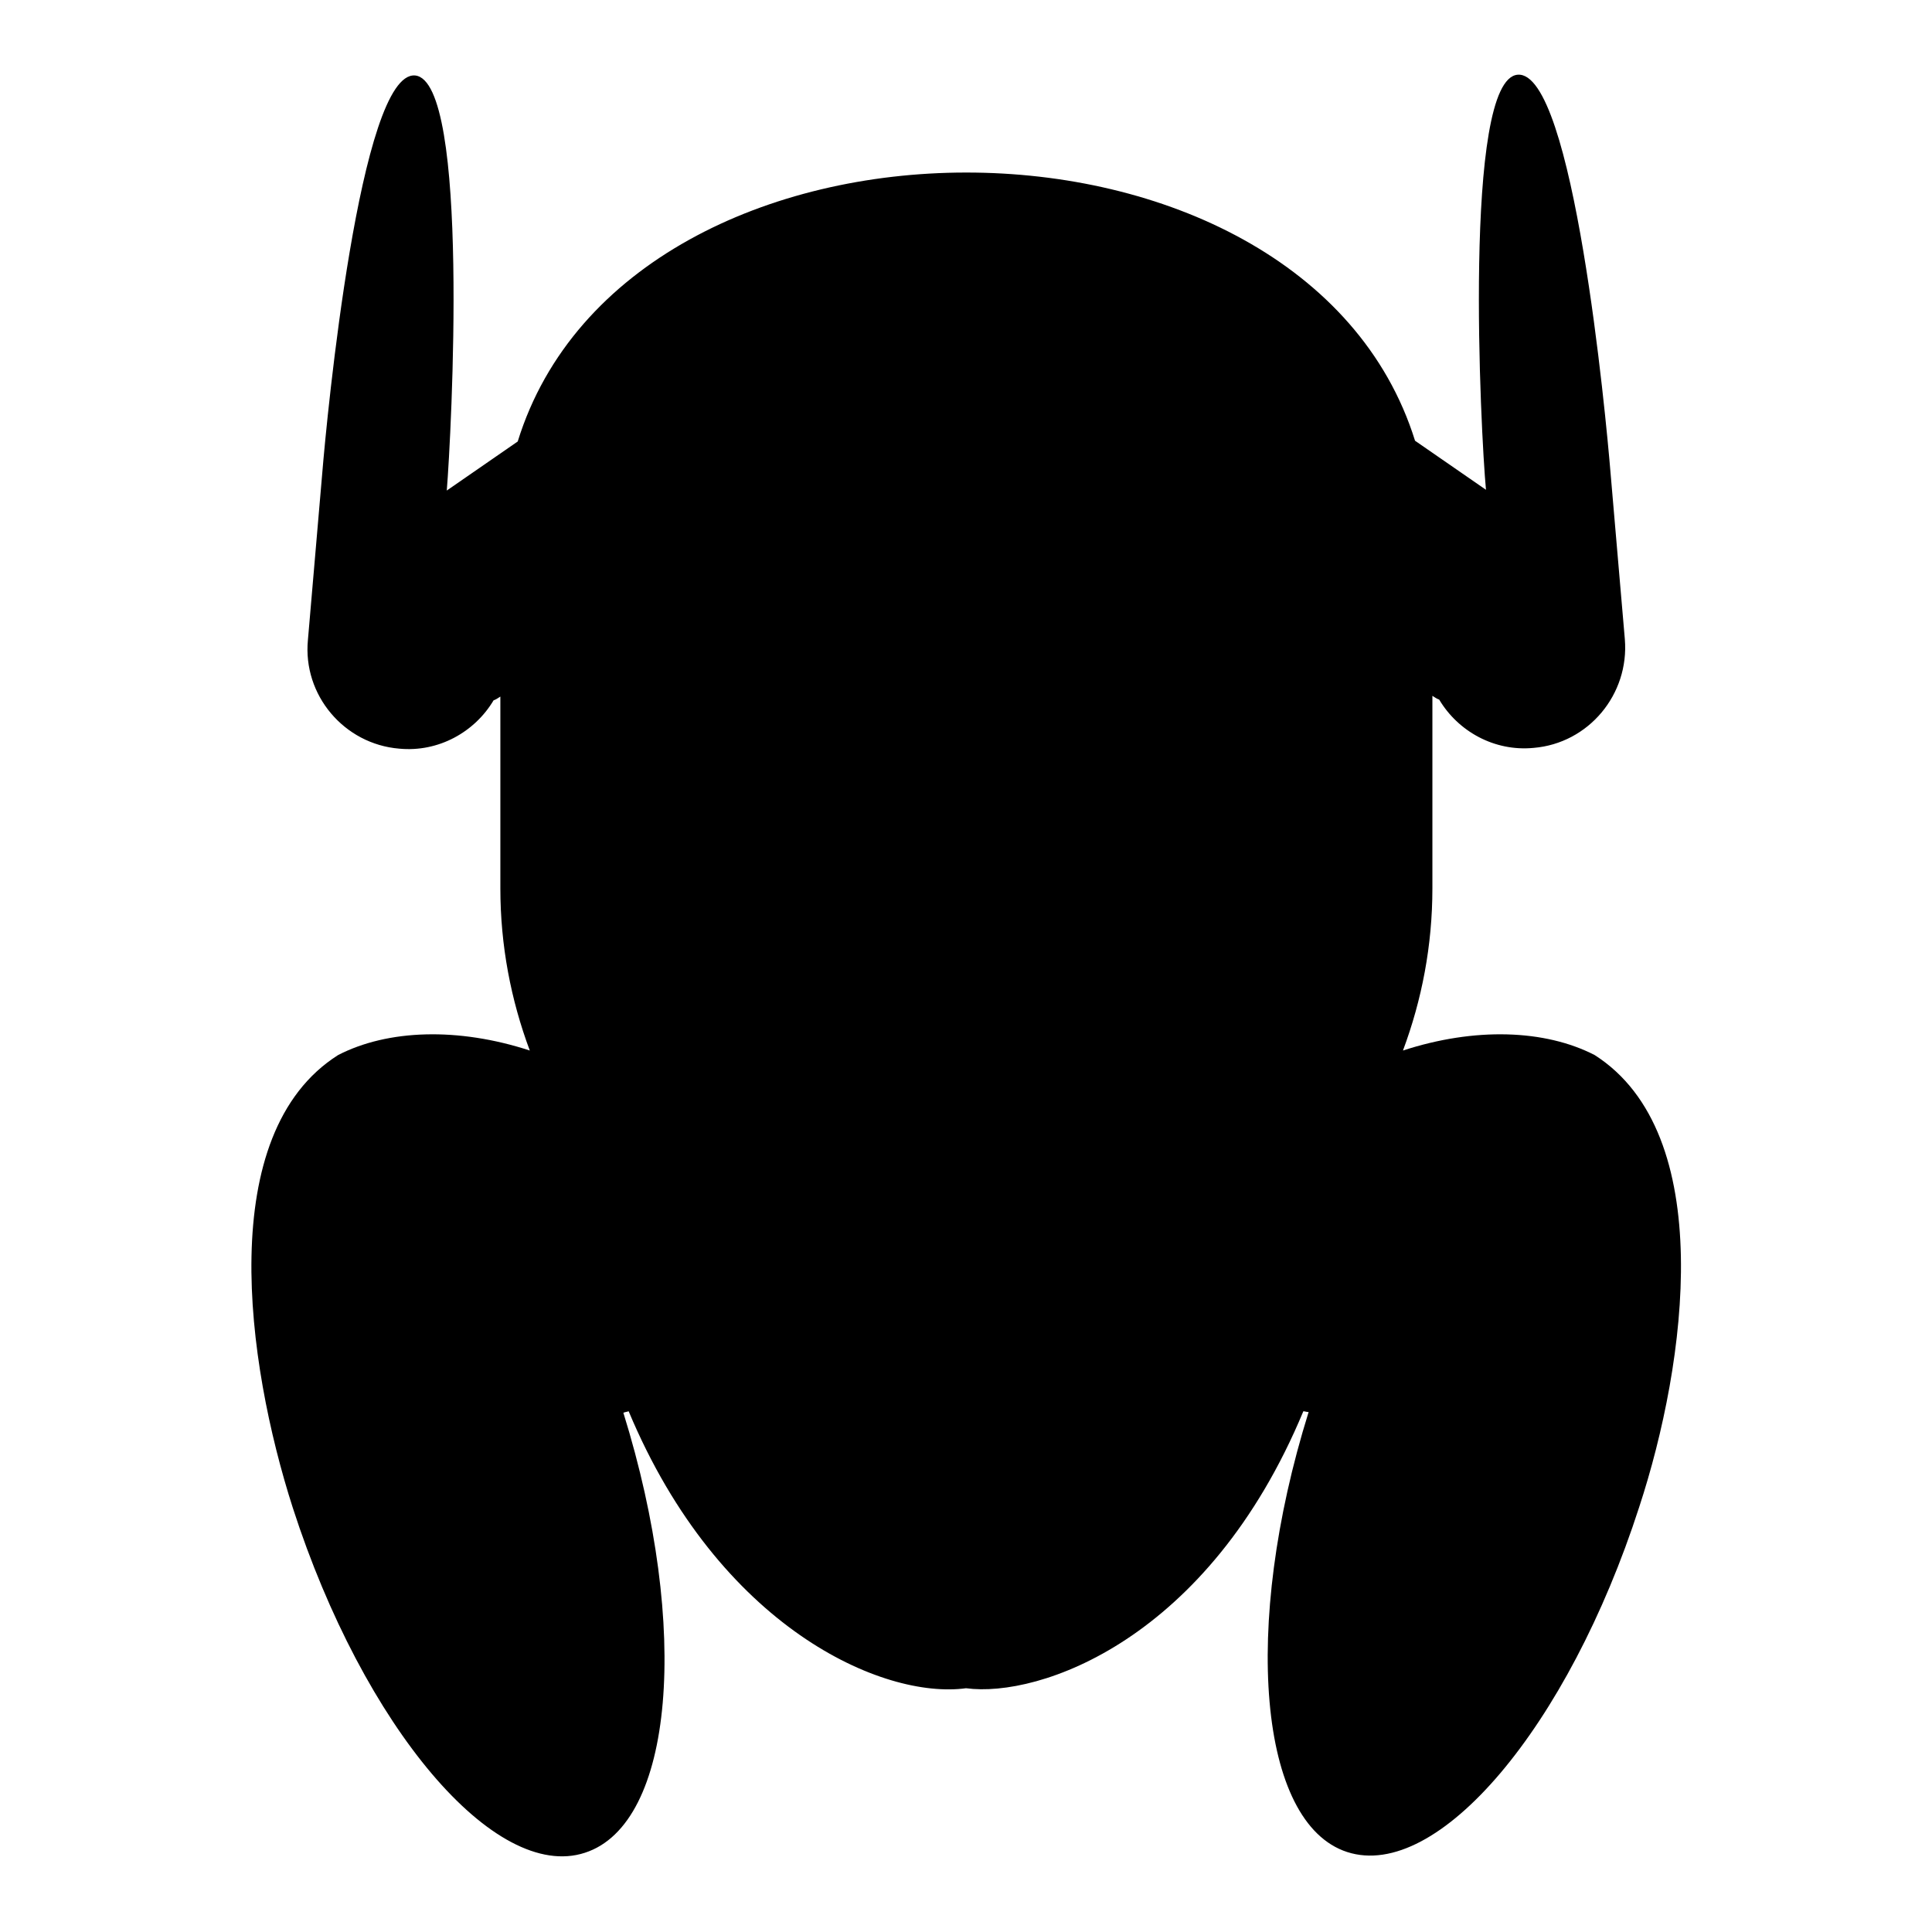
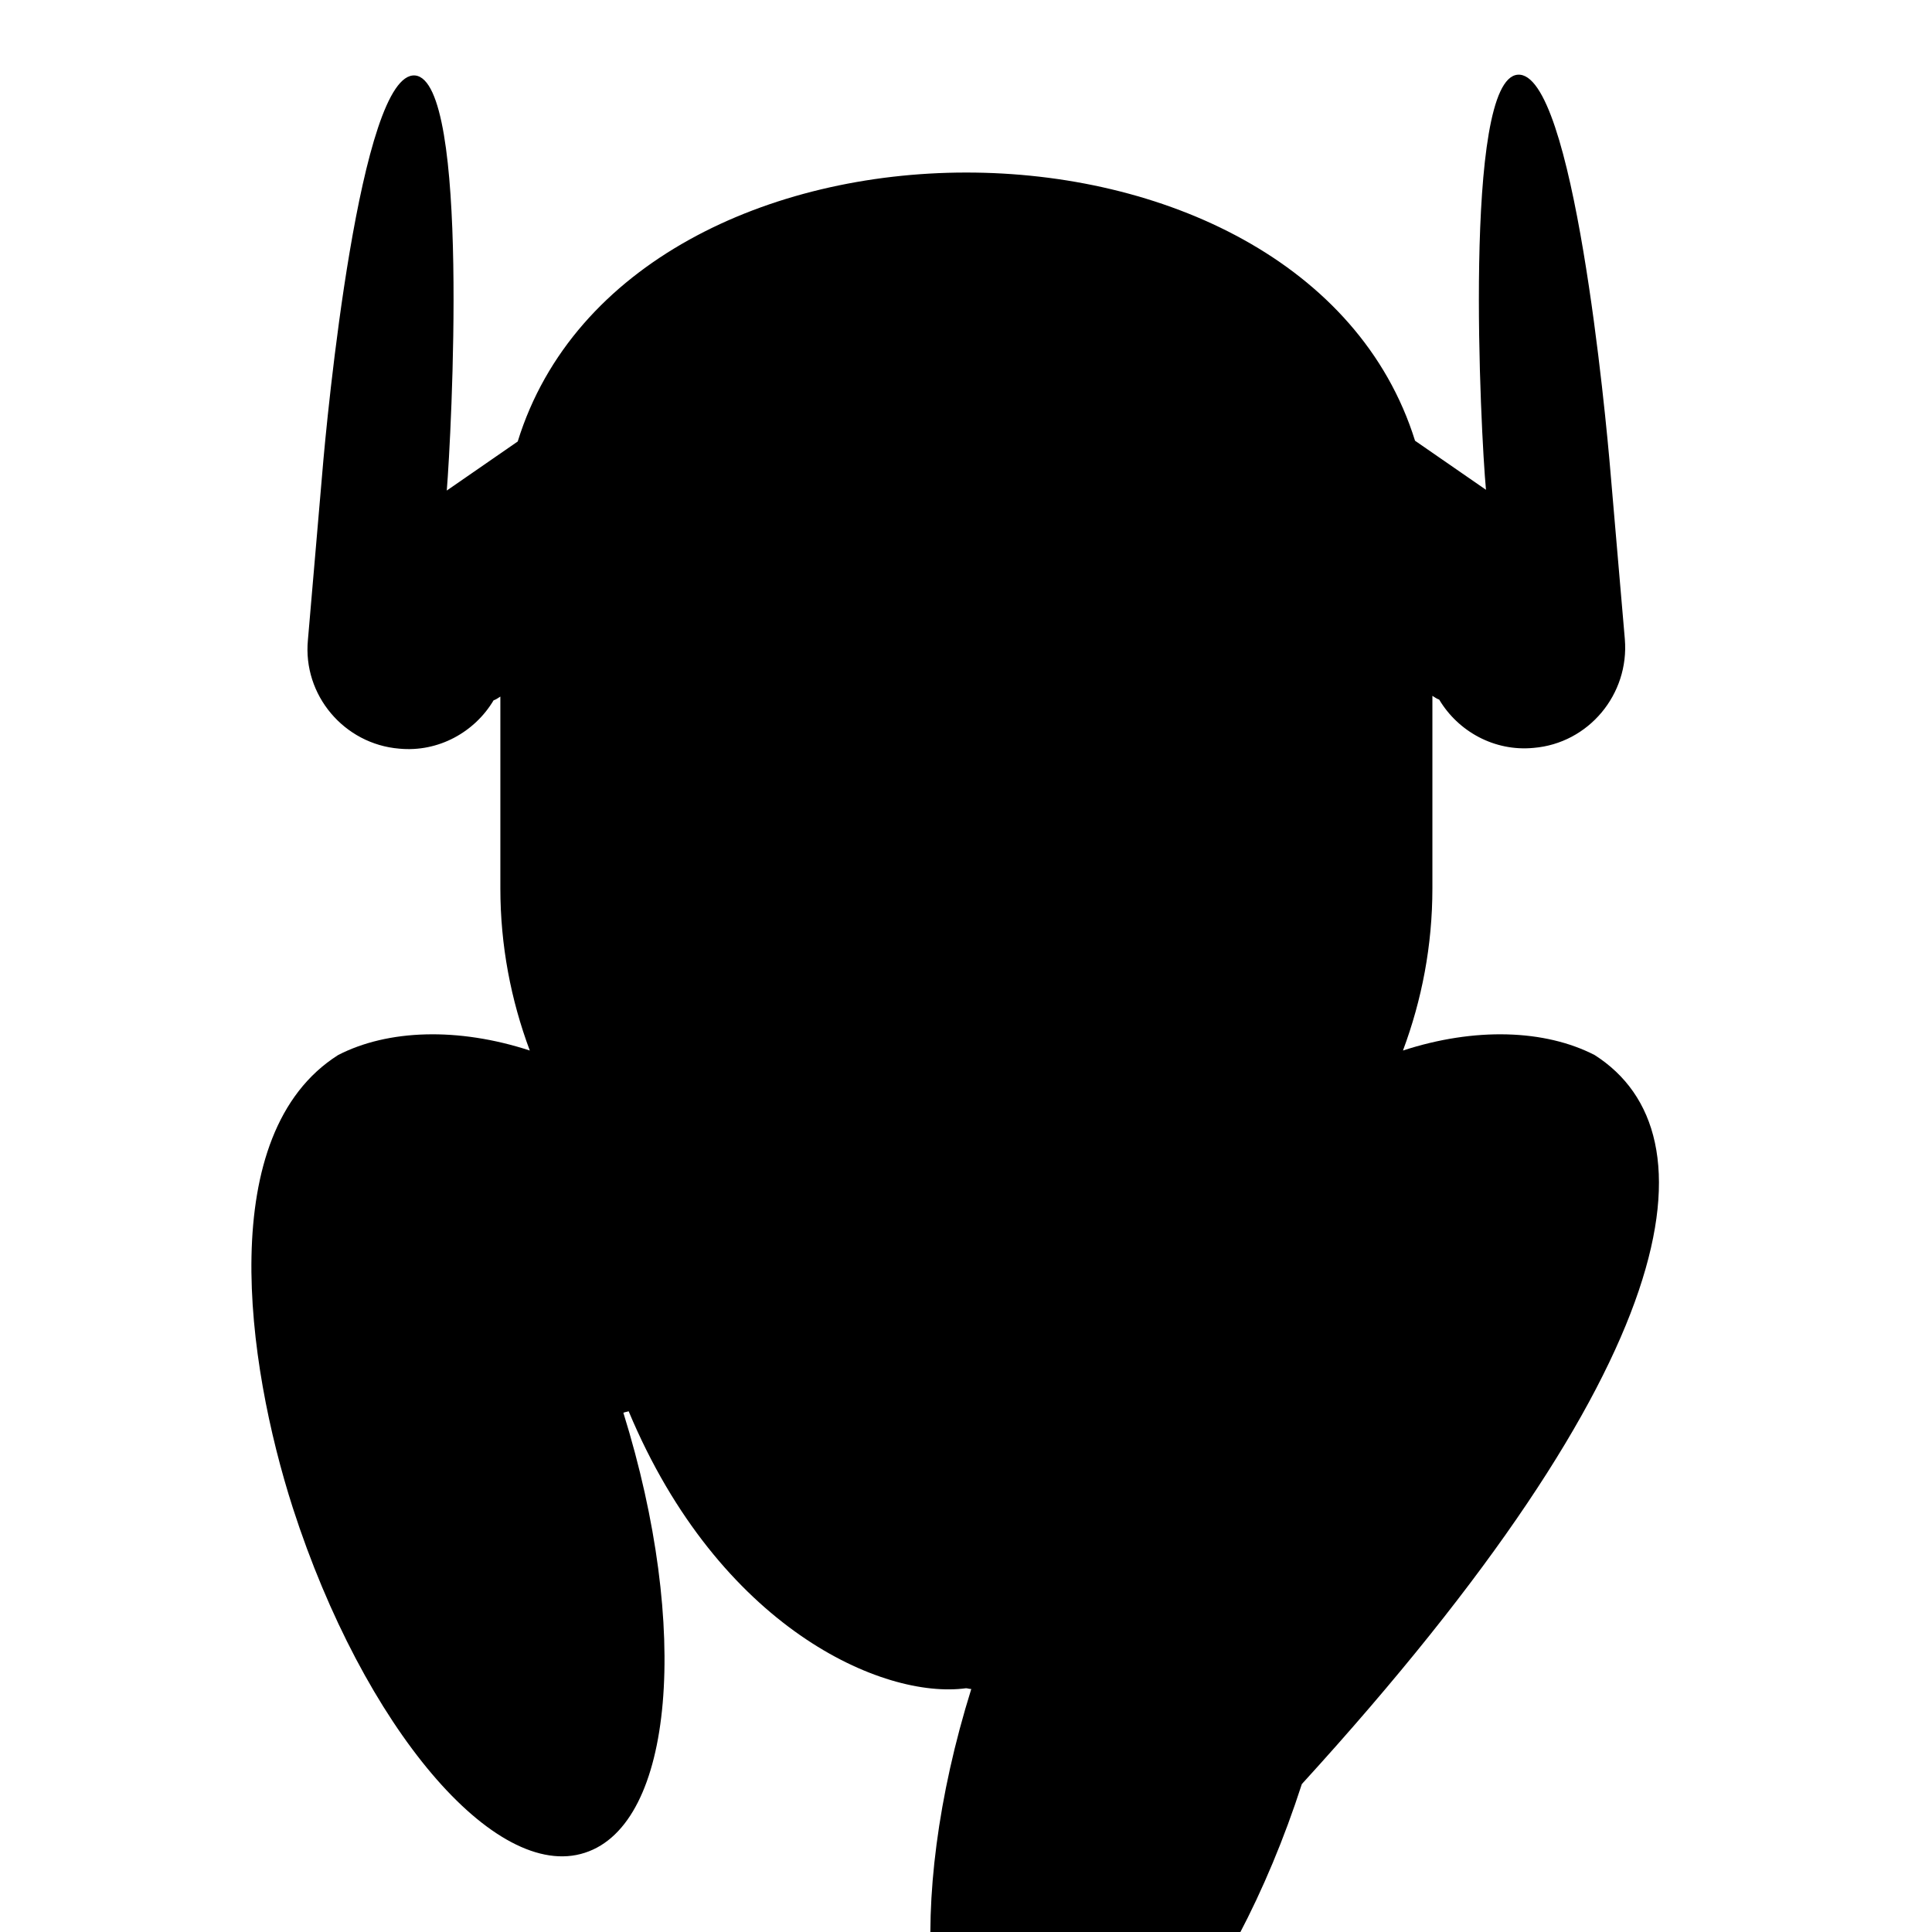
<svg xmlns="http://www.w3.org/2000/svg" version="1.1" x="0px" y="0px" viewBox="0 0 256 256" enable-background="new 0 0 256 256" xml:space="preserve">
  <g>
    <g>
      <g>
-         <path fill="#000000" d="M211.3,139.8c-6.6-3.4-15.9-3.7-25.4-0.6c2.5-6.7,3.9-13.9,3.9-21.5V92.2c0.3,0.2,0.6,0.4,0.9,0.5c2.5,4.2,7.3,6.9,12.5,6.4c7.3-0.6,12.7-7.1,12.1-14.4l-1.9-22.1c-0.6-7.3-4.9-53.3-12.3-52.7c-7.3,0.6-4.9,47.7-4.2,55v0l-9.4-6.5C172.7,11,83.3,11,68.6,58.5L59.2,65v0c0.6-7.3,3.1-54.3-4.2-55c-7.3-0.6-11.7,45.3-12.3,52.7l-1.9,22.1c-0.7,7.3,4.8,13.8,12.1,14.4c5.2,0.5,10-2.2,12.5-6.4c0.3-0.1,0.6-0.3,0.9-0.5v25.4c0,7.6,1.4,14.8,3.9,21.5c-9.5-3.1-18.8-2.8-25.4,0.6c-16.4,10.4-12.2,40.7-6,60c9.4,29.1,26.8,49.6,38.7,45.7c11.8-3.8,14-29.7,5.1-58.3c0.2-0.1,0.4-0.1,0.7-0.2c12,28.7,33.7,38.2,44.7,36.7c9.7,1.3,32.1-6.4,44.7-36.7c0.2,0,0.4,0.1,0.7,0.1c-8.9,28.5-6.6,54.5,5.1,58.3c12,3.9,29.3-16.6,38.7-45.7C223.5,180.5,227.6,150.2,211.3,139.8z" />
+         <path fill="#000000" d="M211.3,139.8c-6.6-3.4-15.9-3.7-25.4-0.6c2.5-6.7,3.9-13.9,3.9-21.5V92.2c0.3,0.2,0.6,0.4,0.9,0.5c2.5,4.2,7.3,6.9,12.5,6.4c7.3-0.6,12.7-7.1,12.1-14.4l-1.9-22.1c-0.6-7.3-4.9-53.3-12.3-52.7c-7.3,0.6-4.9,47.7-4.2,55v0l-9.4-6.5C172.7,11,83.3,11,68.6,58.5L59.2,65v0c0.6-7.3,3.1-54.3-4.2-55c-7.3-0.6-11.7,45.3-12.3,52.7l-1.9,22.1c-0.7,7.3,4.8,13.8,12.1,14.4c5.2,0.5,10-2.2,12.5-6.4c0.3-0.1,0.6-0.3,0.9-0.5v25.4c0,7.6,1.4,14.8,3.9,21.5c-9.5-3.1-18.8-2.8-25.4,0.6c-16.4,10.4-12.2,40.7-6,60c9.4,29.1,26.8,49.6,38.7,45.7c11.8-3.8,14-29.7,5.1-58.3c0.2-0.1,0.4-0.1,0.7-0.2c12,28.7,33.7,38.2,44.7,36.7c0.2,0,0.4,0.1,0.7,0.1c-8.9,28.5-6.6,54.5,5.1,58.3c12,3.9,29.3-16.6,38.7-45.7C223.5,180.5,227.6,150.2,211.3,139.8z" />
        <g id="Capa_1_41_" />
      </g>
      <g />
      <g />
      <g />
      <g />
      <g />
      <g />
      <g />
      <g />
      <g />
      <g />
      <g />
      <g />
      <g />
      <g />
      <g />
    </g>
  </g>
</svg>